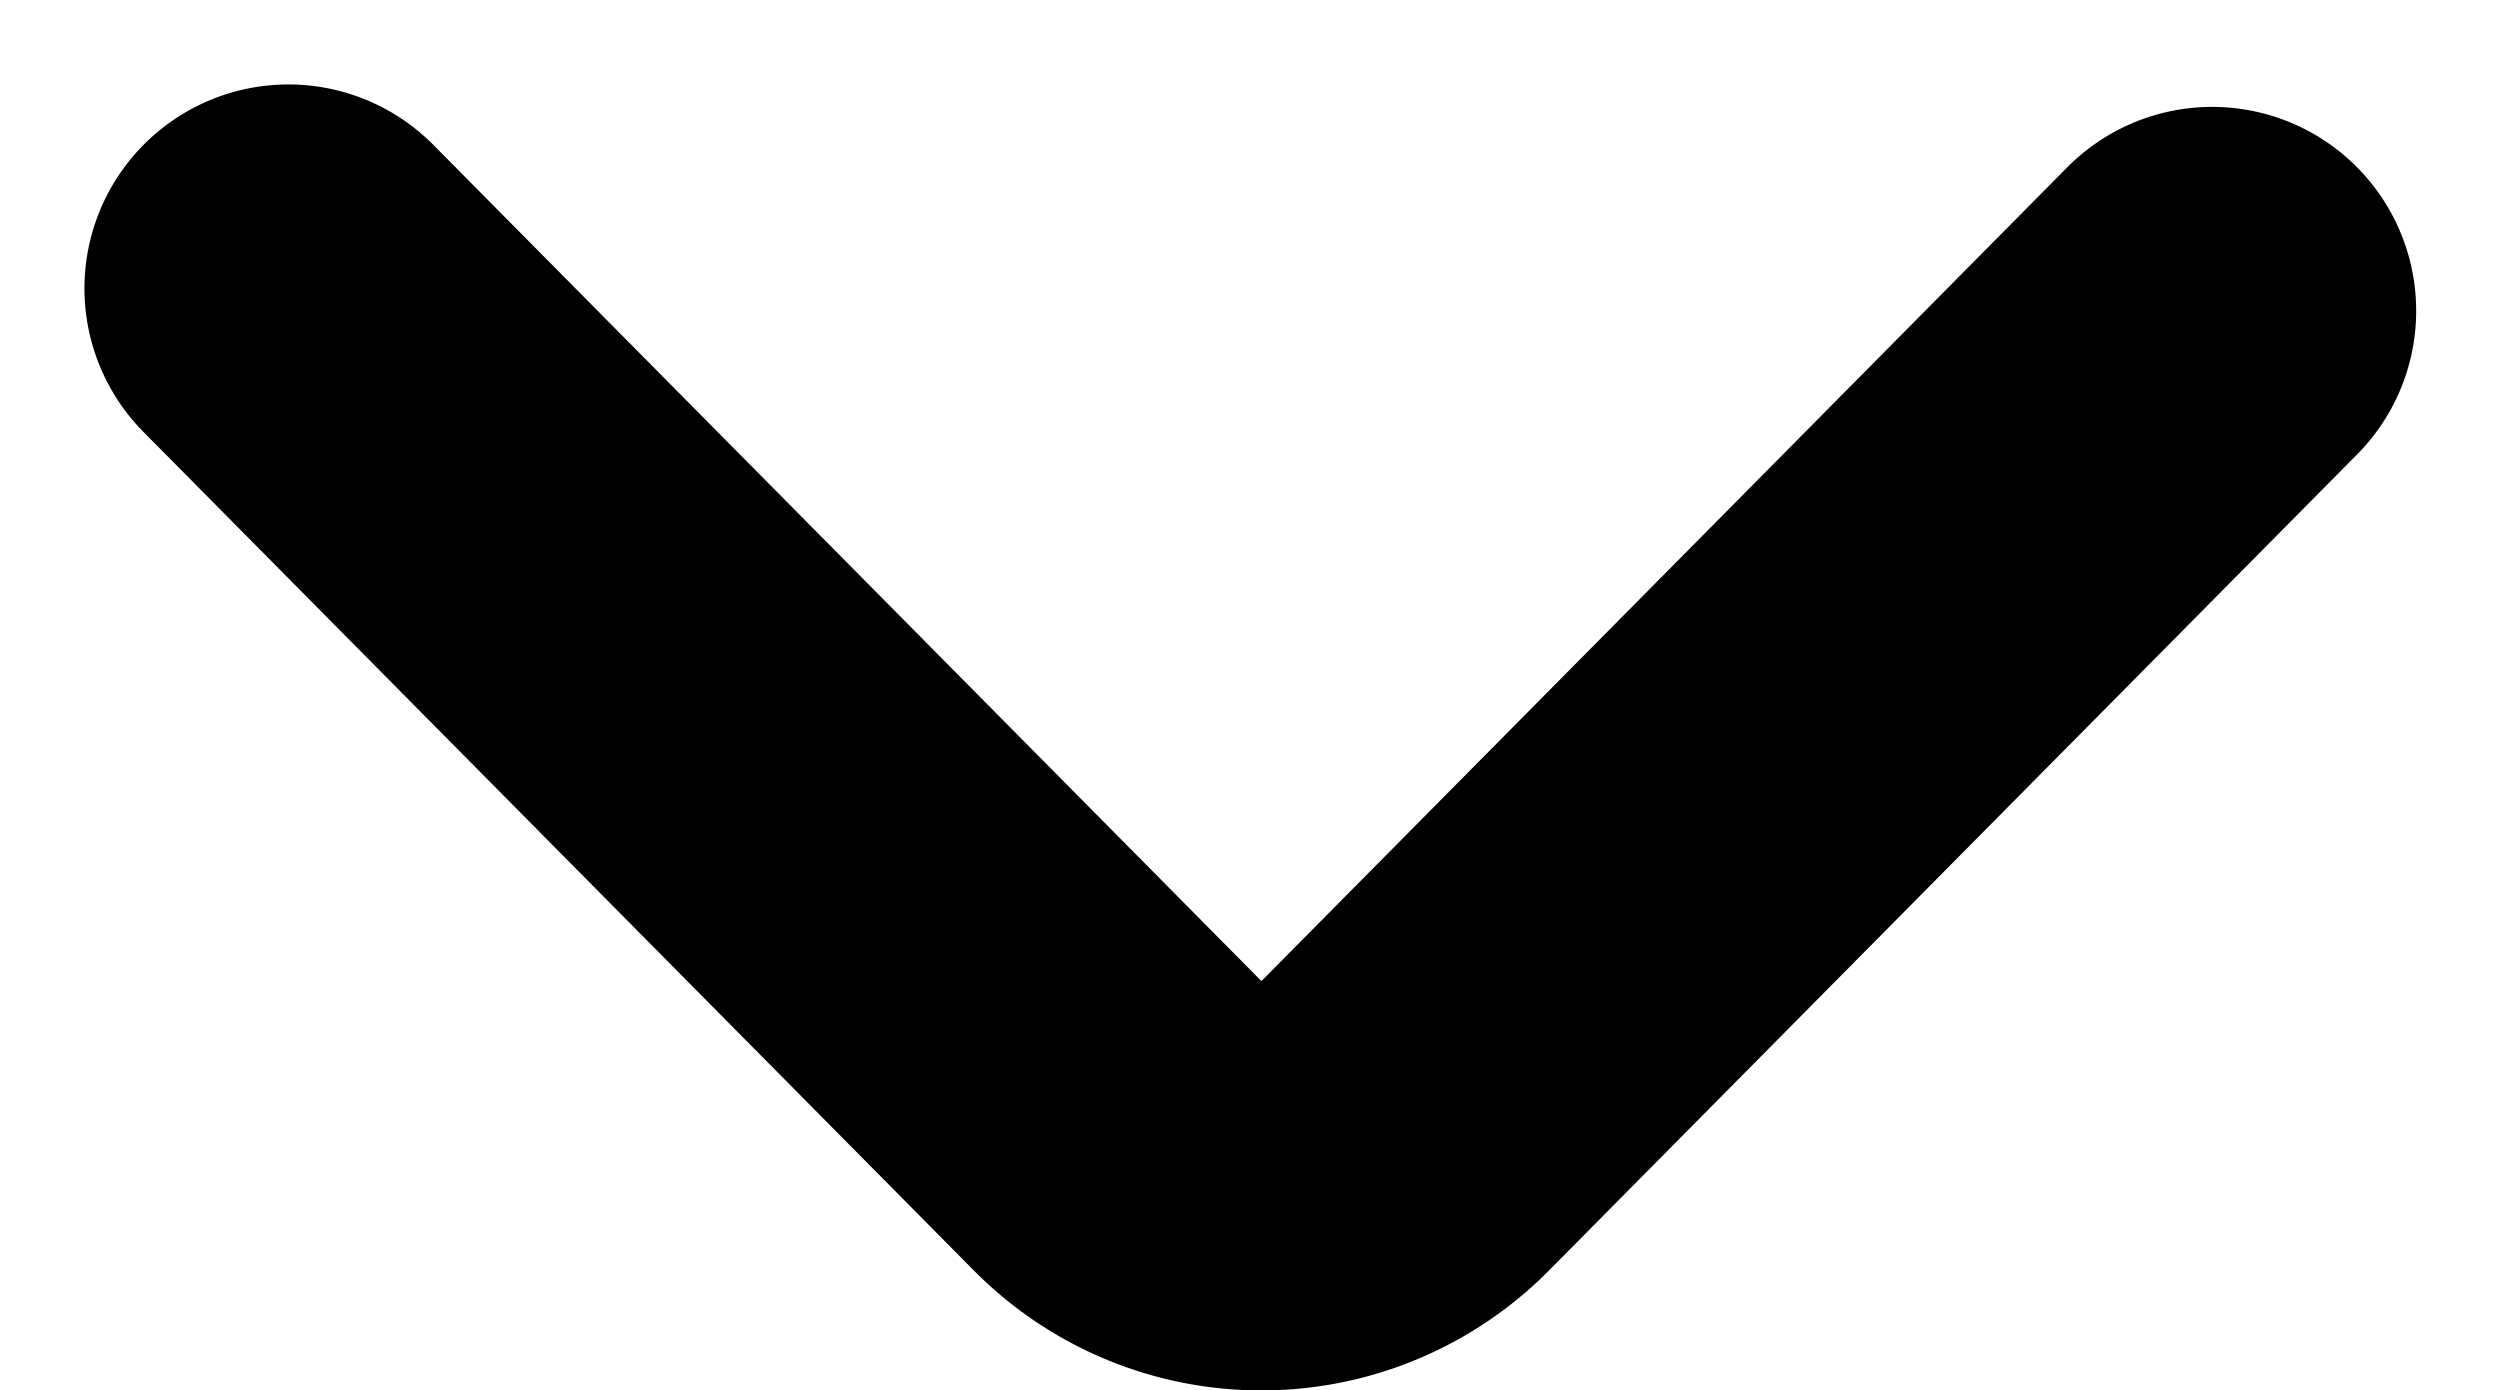
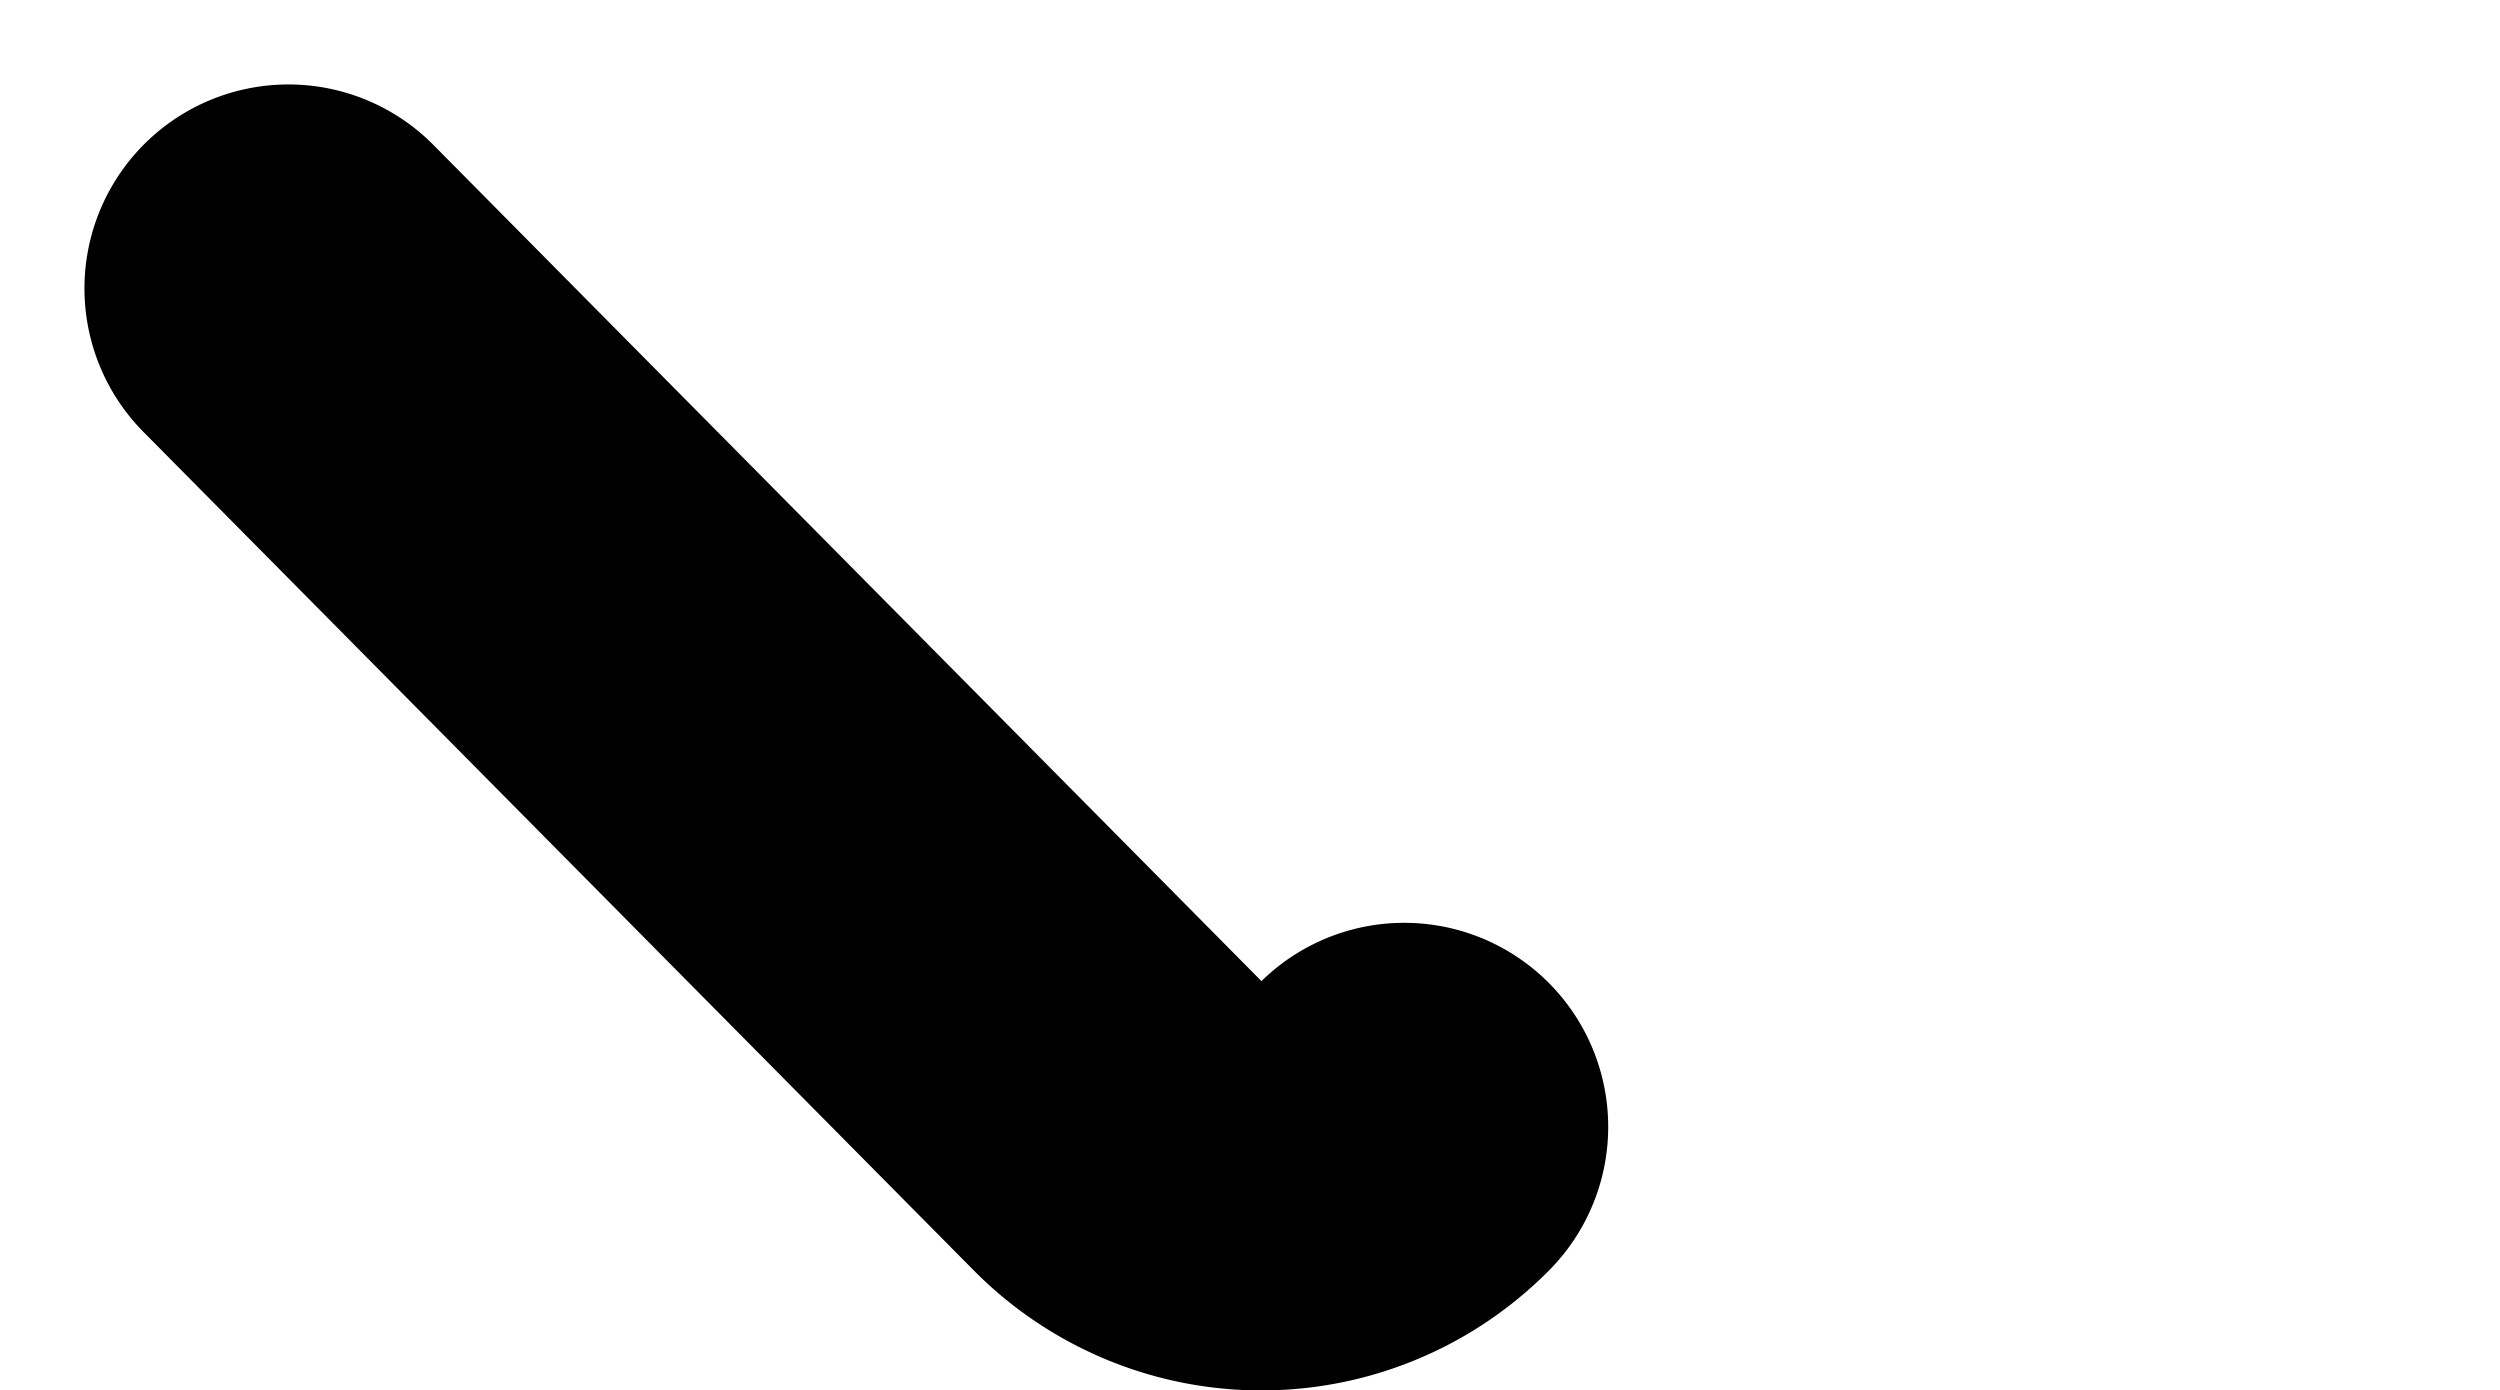
<svg xmlns="http://www.w3.org/2000/svg" width="12.256" height="6.815" viewBox="0 0 12.256 6.815">
-   <path id="Path_52" data-name="Path 52" d="M7.22,9.8l4.07,4.11a.984.984,0,0,0,1.4,0l3.961-4" transform="translate(-5.806 -8.386)" fill="none" stroke="#000" stroke-linecap="round" stroke-linejoin="bevel" stroke-width="2" />
+   <path id="Path_52" data-name="Path 52" d="M7.22,9.8l4.07,4.11a.984.984,0,0,0,1.4,0" transform="translate(-5.806 -8.386)" fill="none" stroke="#000" stroke-linecap="round" stroke-linejoin="bevel" stroke-width="2" />
</svg>